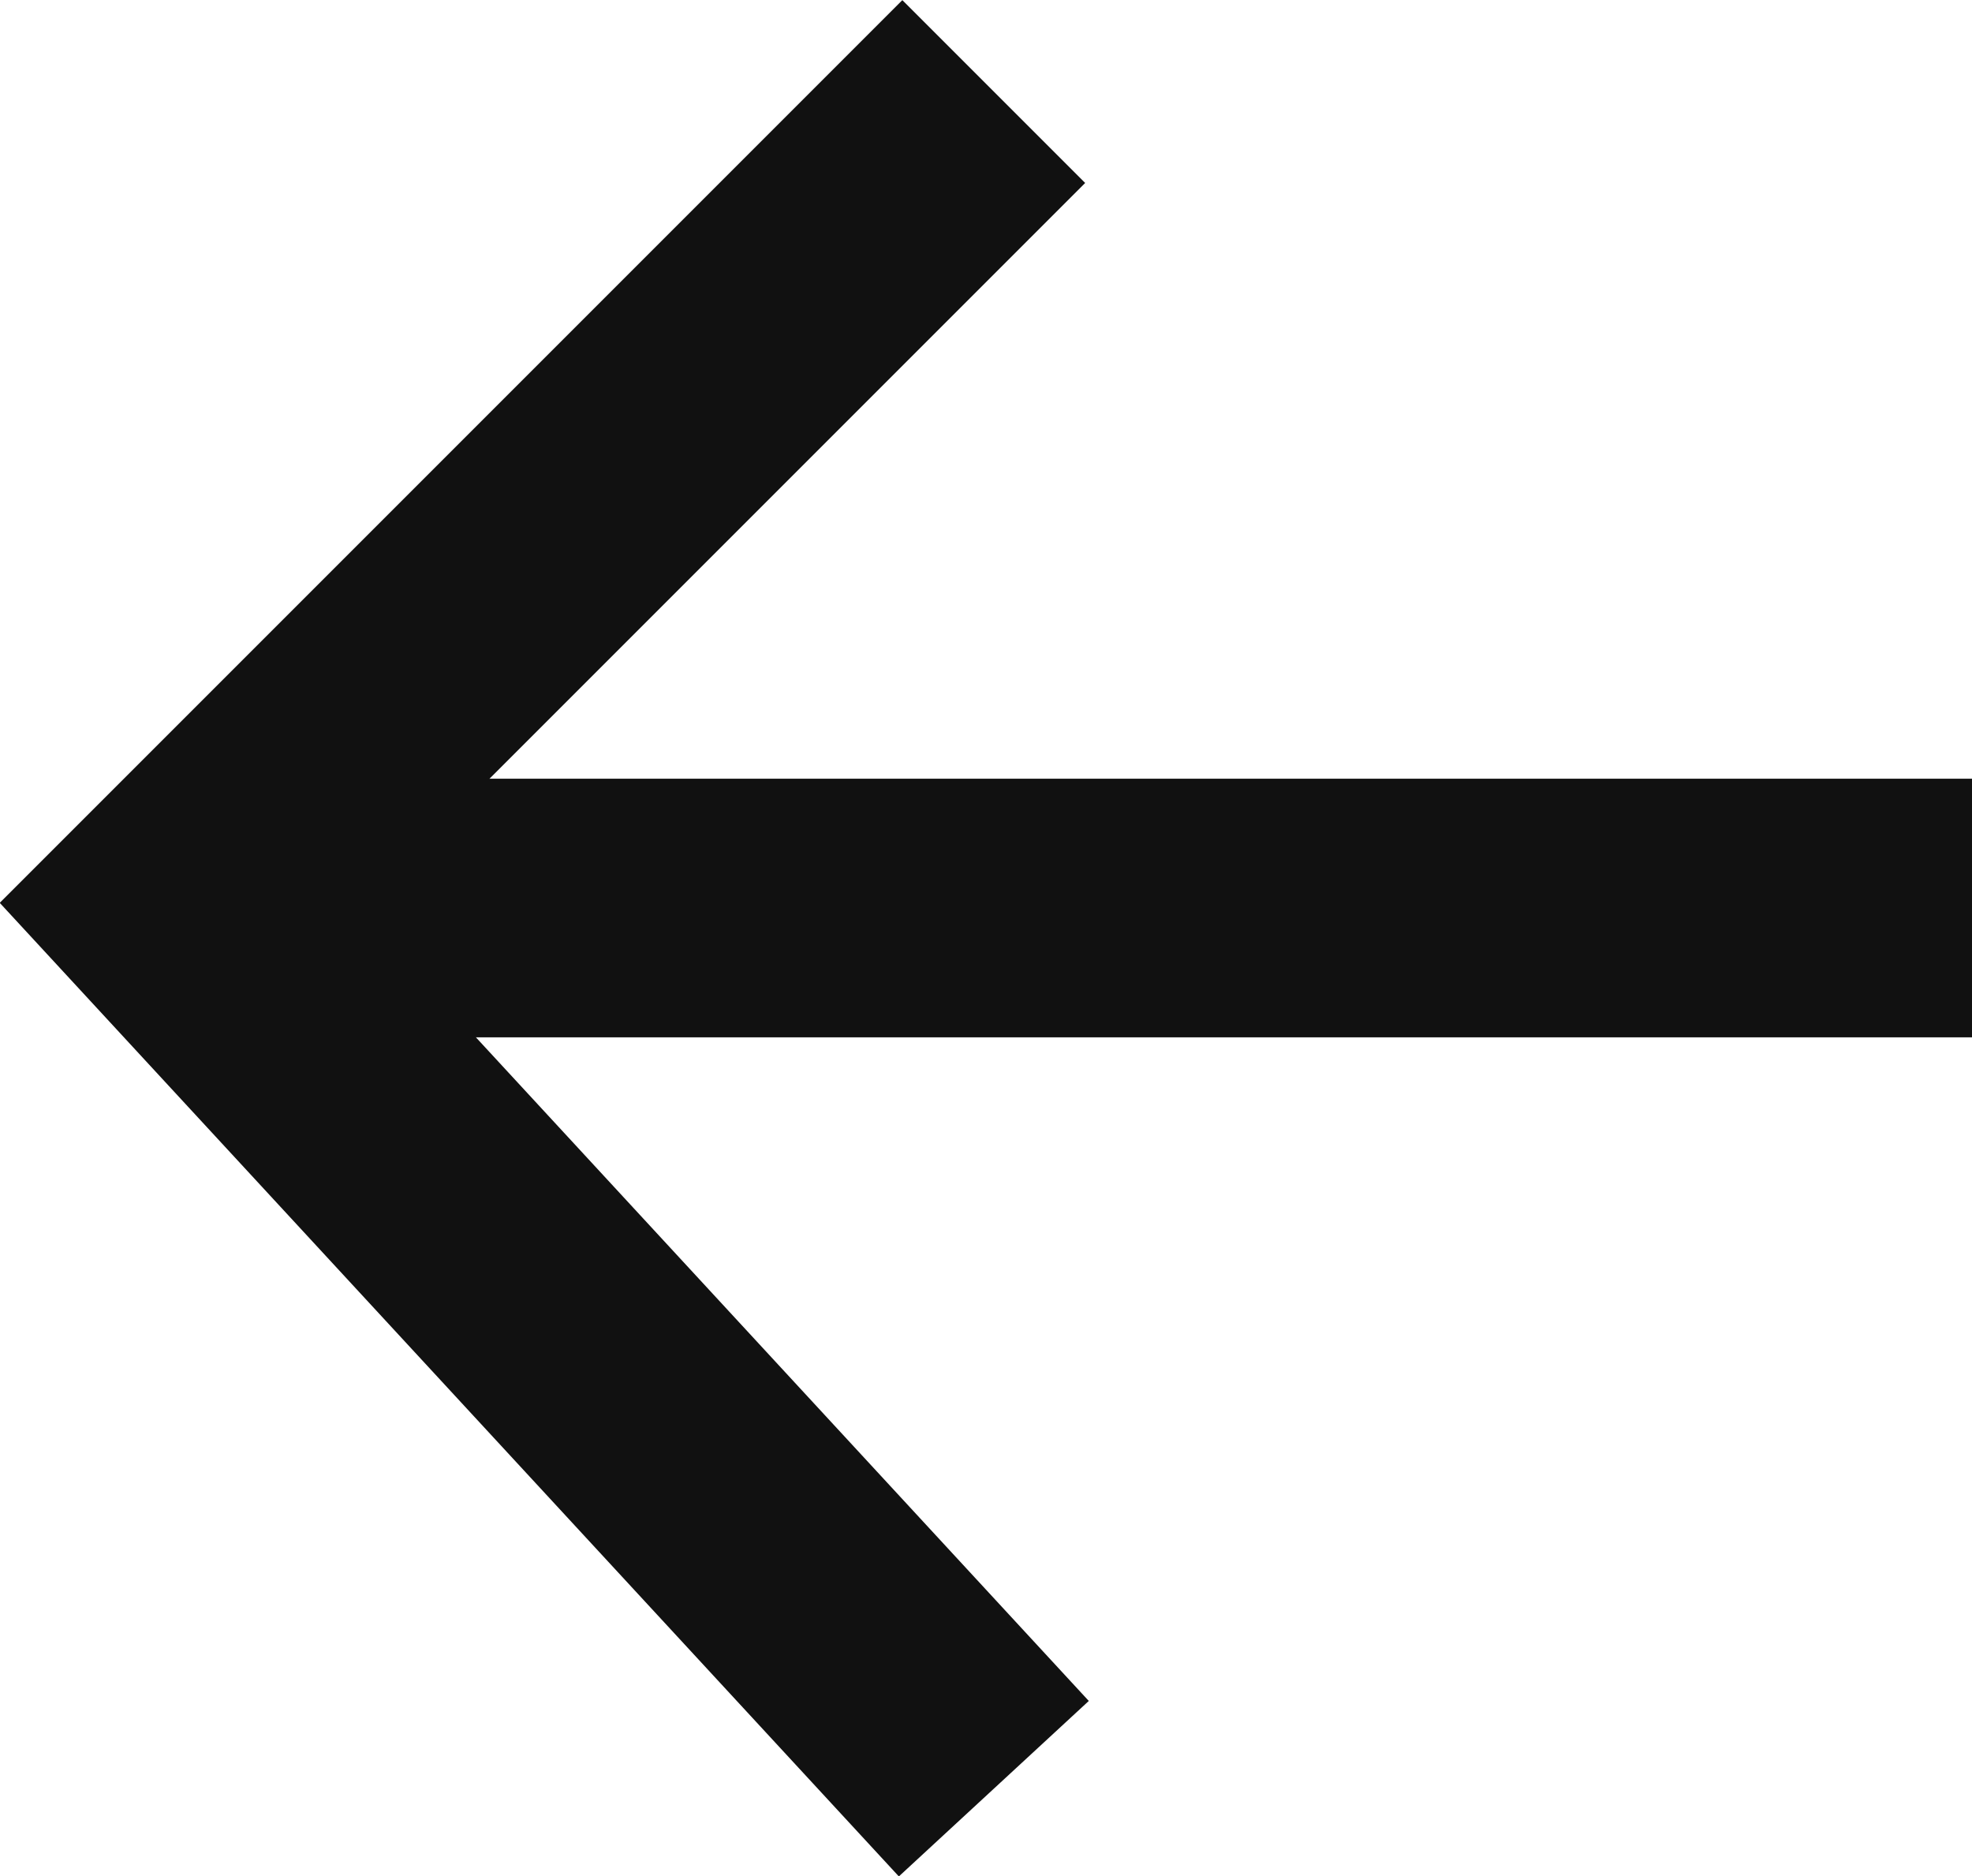
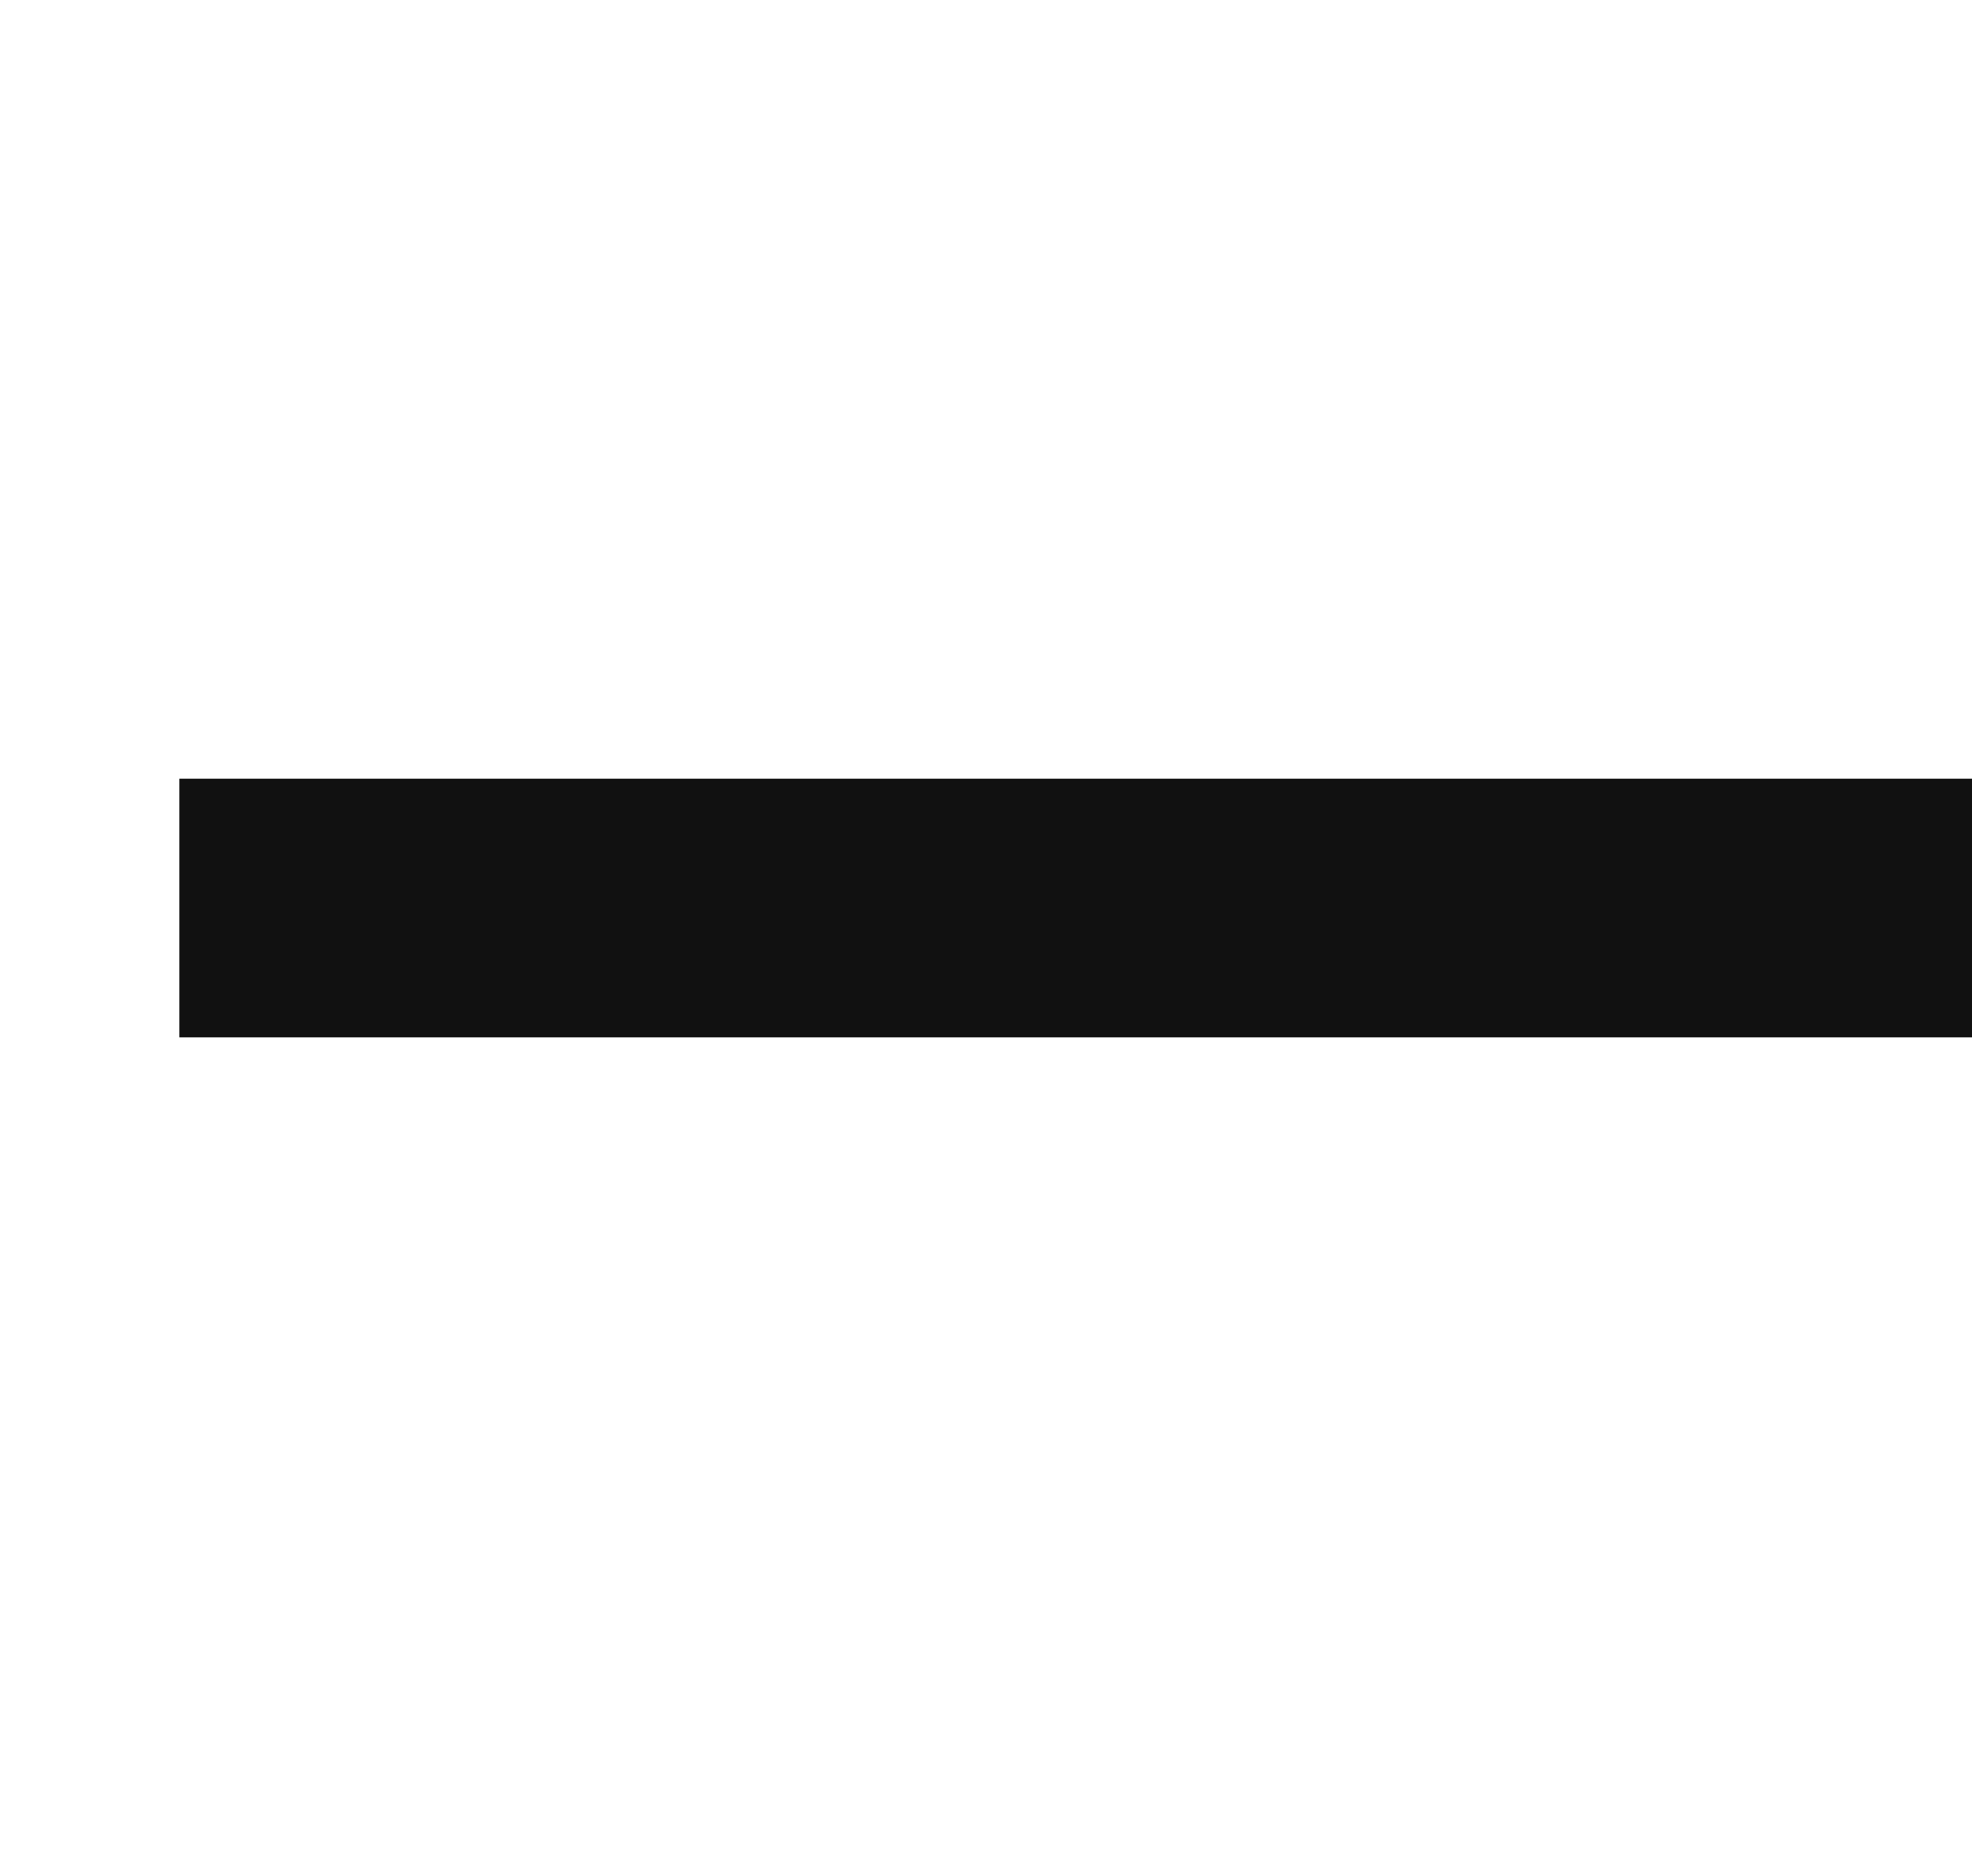
<svg xmlns="http://www.w3.org/2000/svg" width="15.252" height="14.51" viewBox="0 0 15.252 14.51">
  <g transform="translate(1.387 0.707)">
    <path d="M3931.66,5237.282h-13.865v-2h13.865Z" transform="translate(-3917.795 -5229.967)" fill="#111" />
-     <path d="M3930.1,5243.771l-6.954-7.529,6.981-6.981,1.414,1.414-5.622,5.622,5.65,6.117Z" transform="translate(-3924.535 -5229.967)" fill="#111" />
  </g>
</svg>